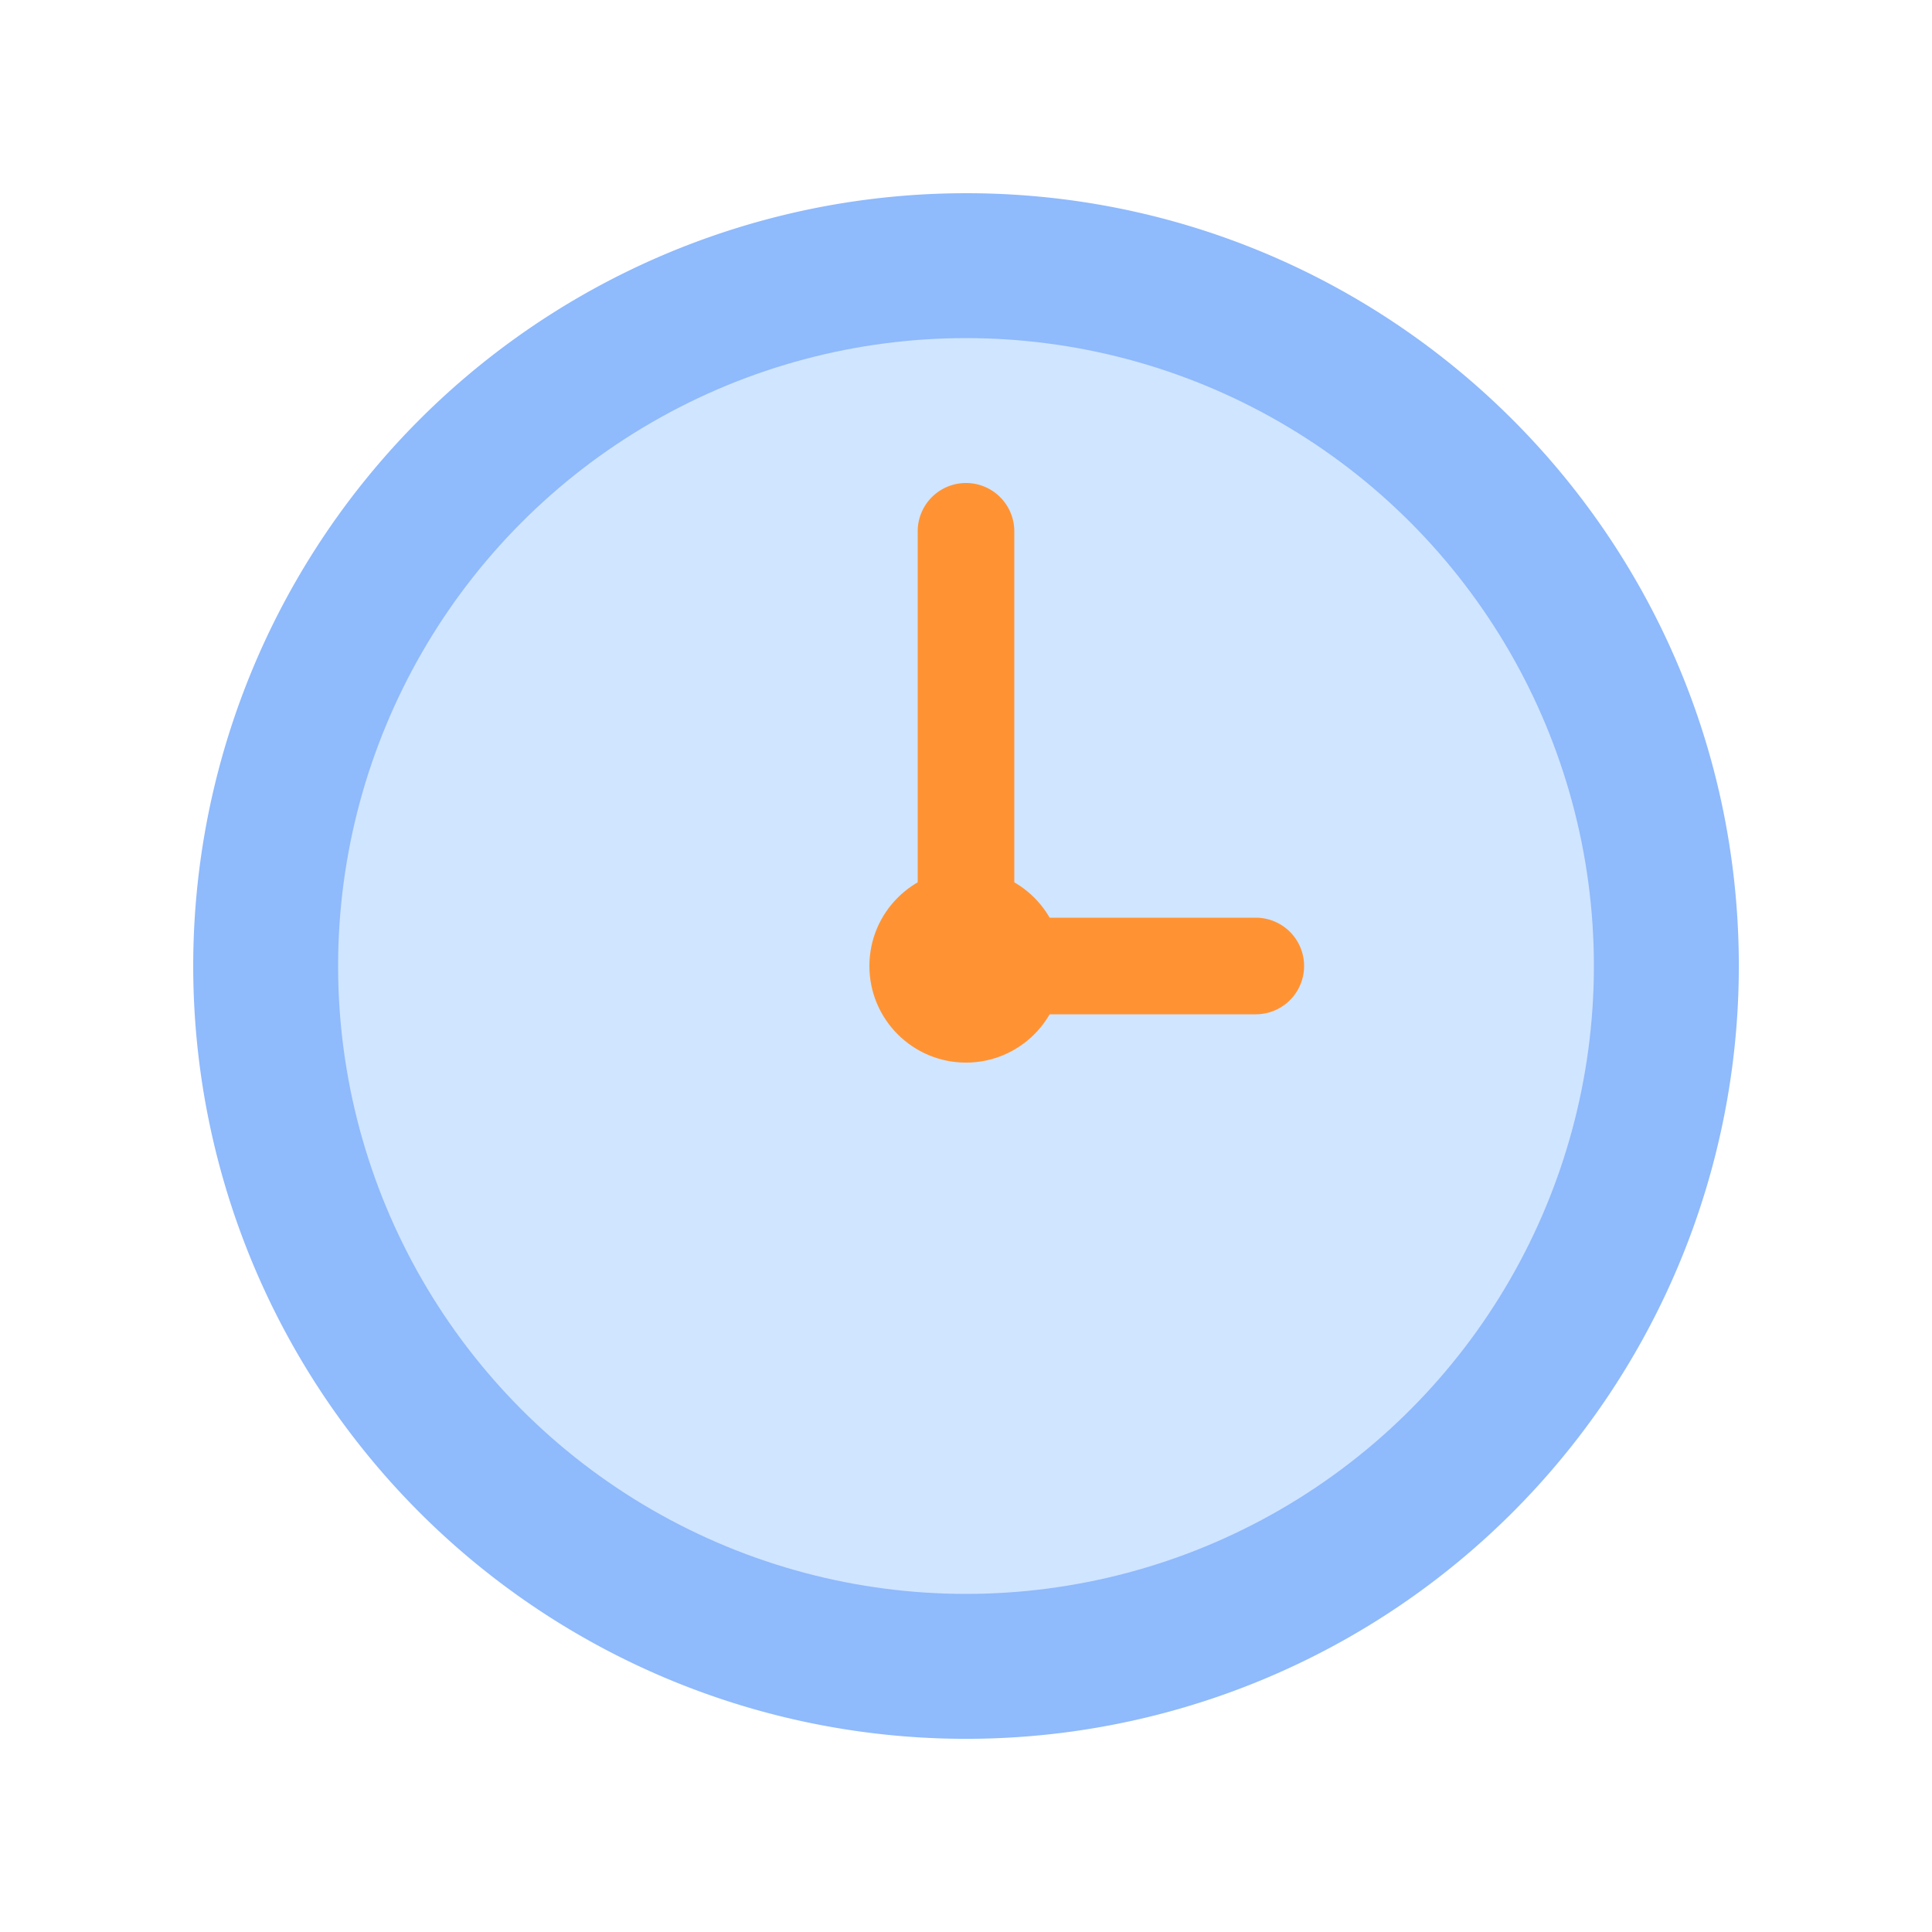
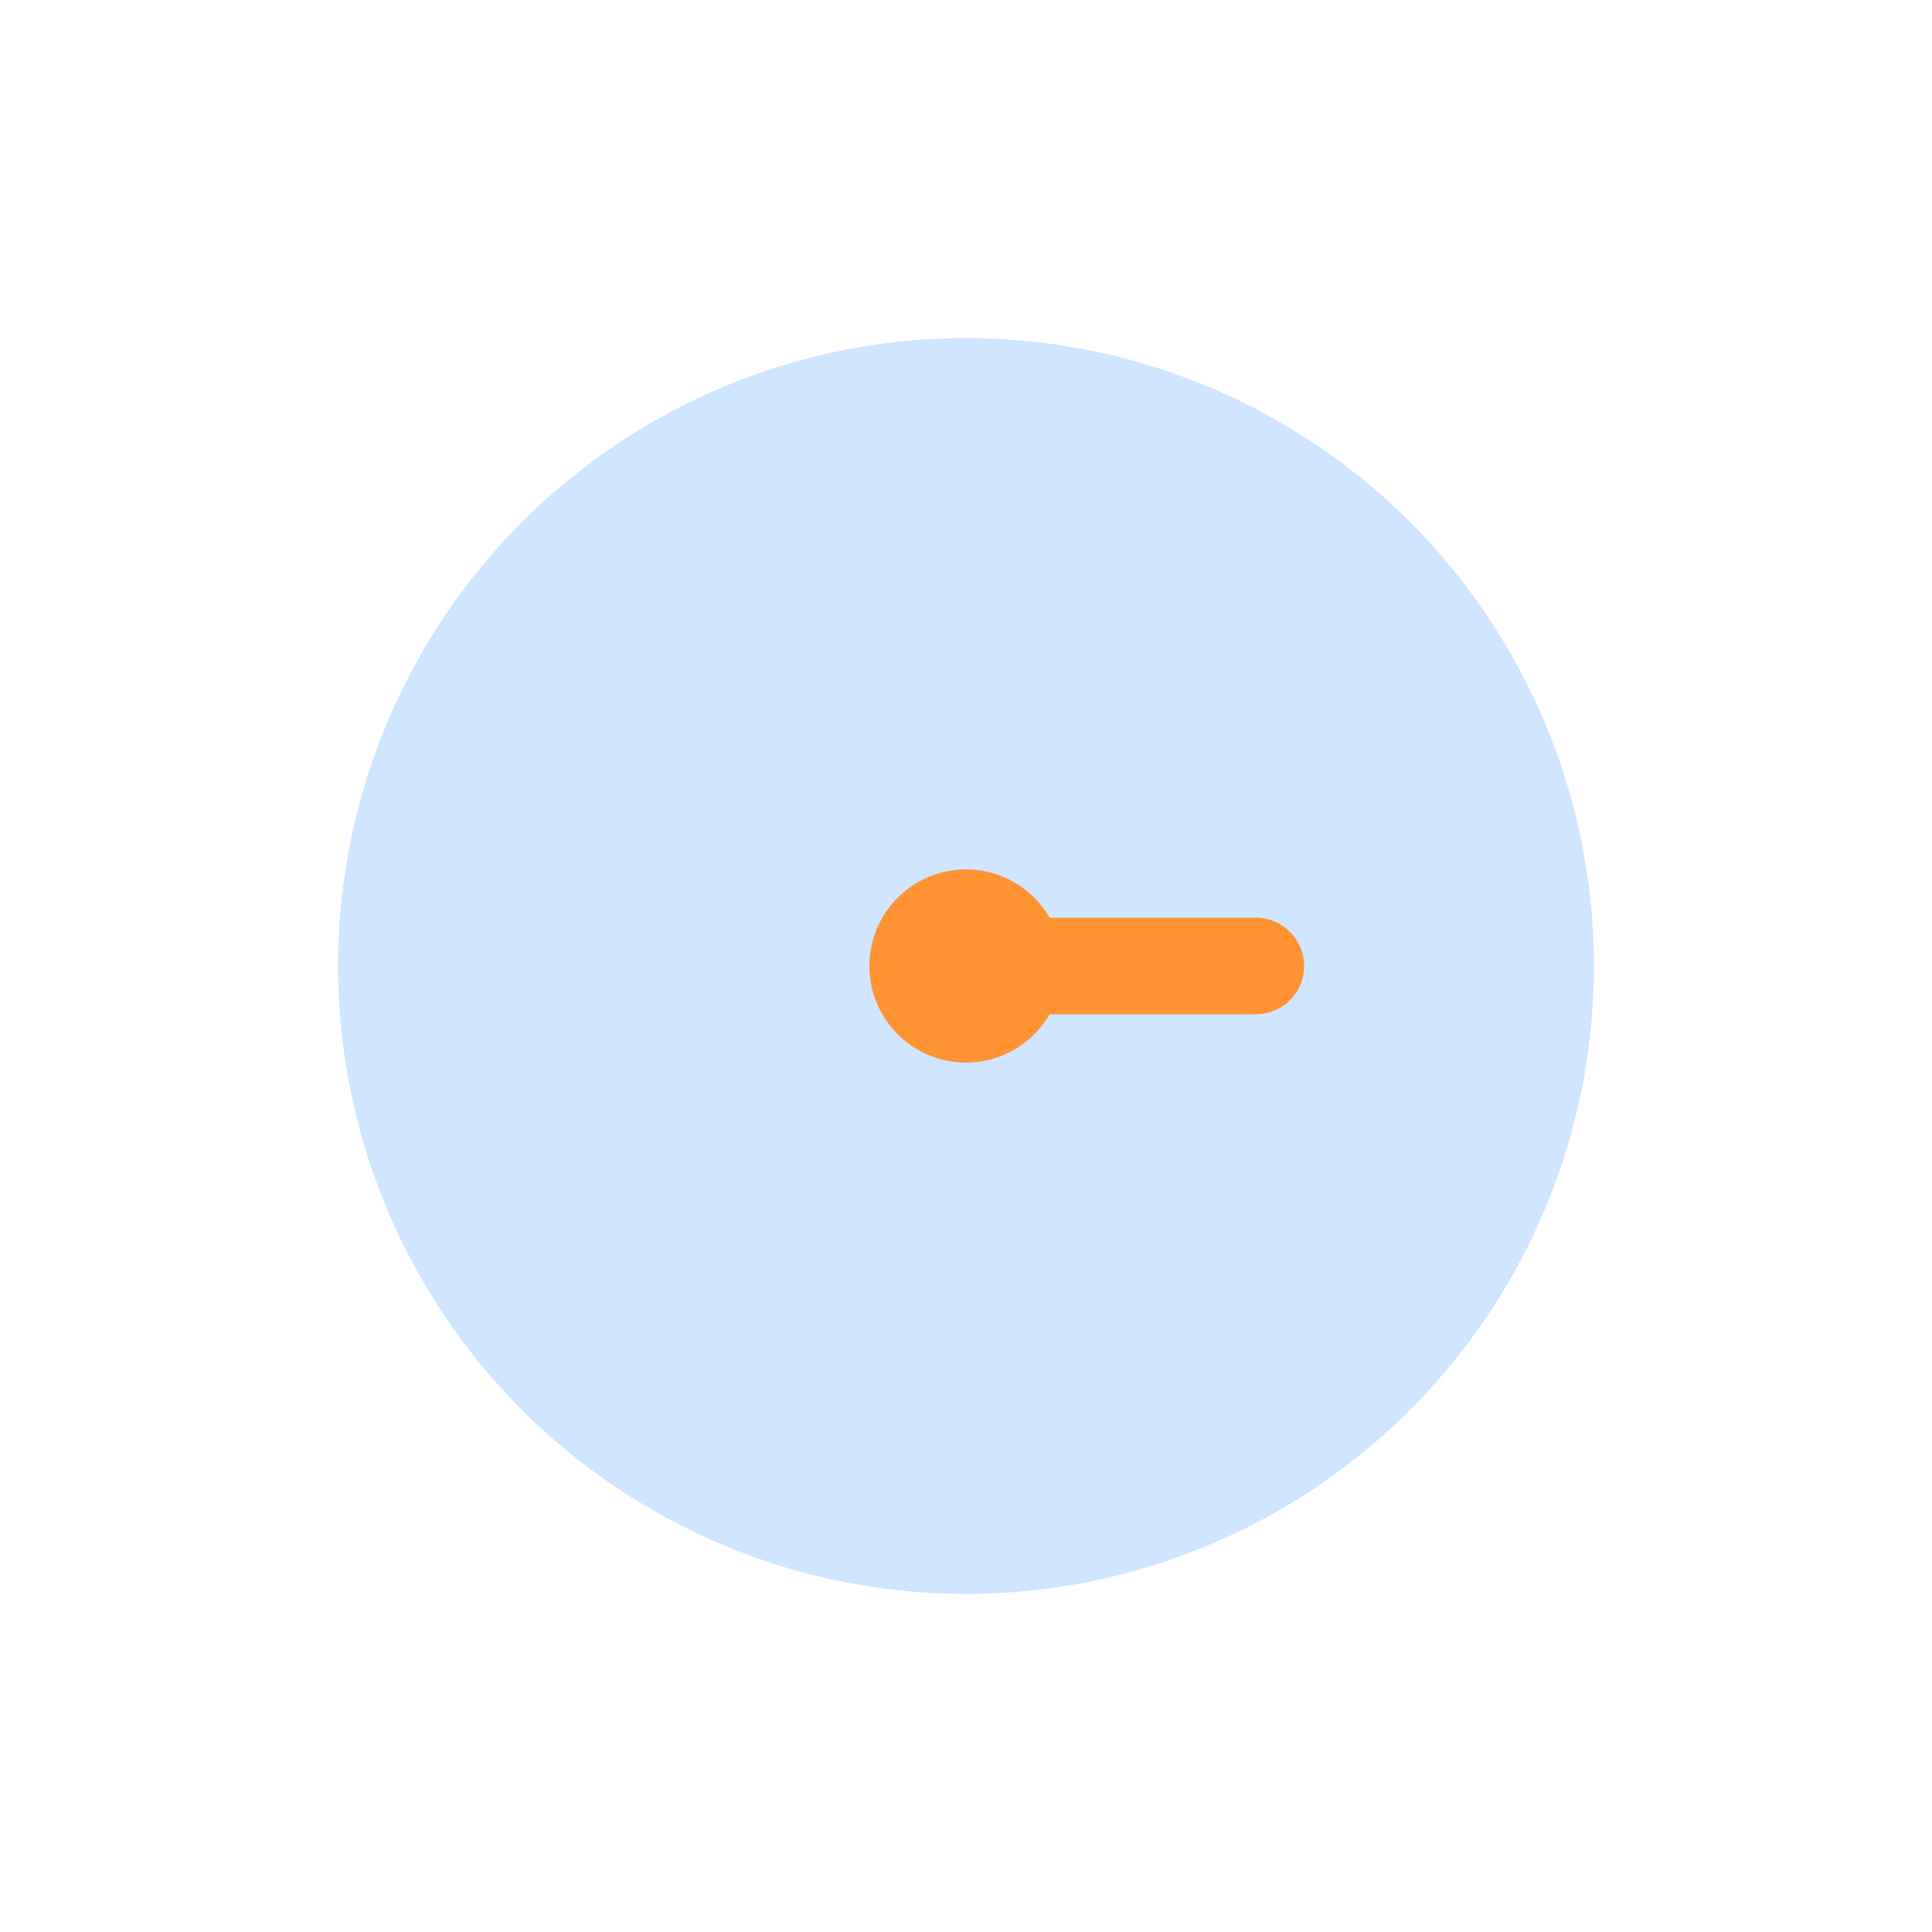
<svg xmlns="http://www.w3.org/2000/svg" width="56" height="56" viewBox="0 0 56 56">
  <g fill="none" fill-rule="evenodd">
-     <path fill="#8FBAFC" d="M27.813 11.201a16.8 16.8 0 1 1-16.613 16.8c0-9.206 7.408-16.698 16.613-16.8zm.07-5.6A22.4 22.4 0 1 0 50.4 27.817C50.3 15.453 40.198 5.508 27.833 5.601h.05z" />
    <circle cx="28" cy="28" r="18.2" fill="#D0E5FF" />
    <circle cx="28" cy="28" r="2.8" fill="#FF9333" />
    <path fill="#FF9333" d="M26.6 28a1.4 1.4 0 0 1 1.4-1.4h8.4a1.4 1.4 0 0 1 0 2.8H28a1.4 1.4 0 0 1-1.4-1.4z" />
-     <path fill="#FF9333" d="M28 14a1.4 1.4 0 0 1 1.4 1.4V28a1.4 1.4 0 0 1-2.8 0V15.4A1.4 1.4 0 0 1 28 14z" />
  </g>
</svg>